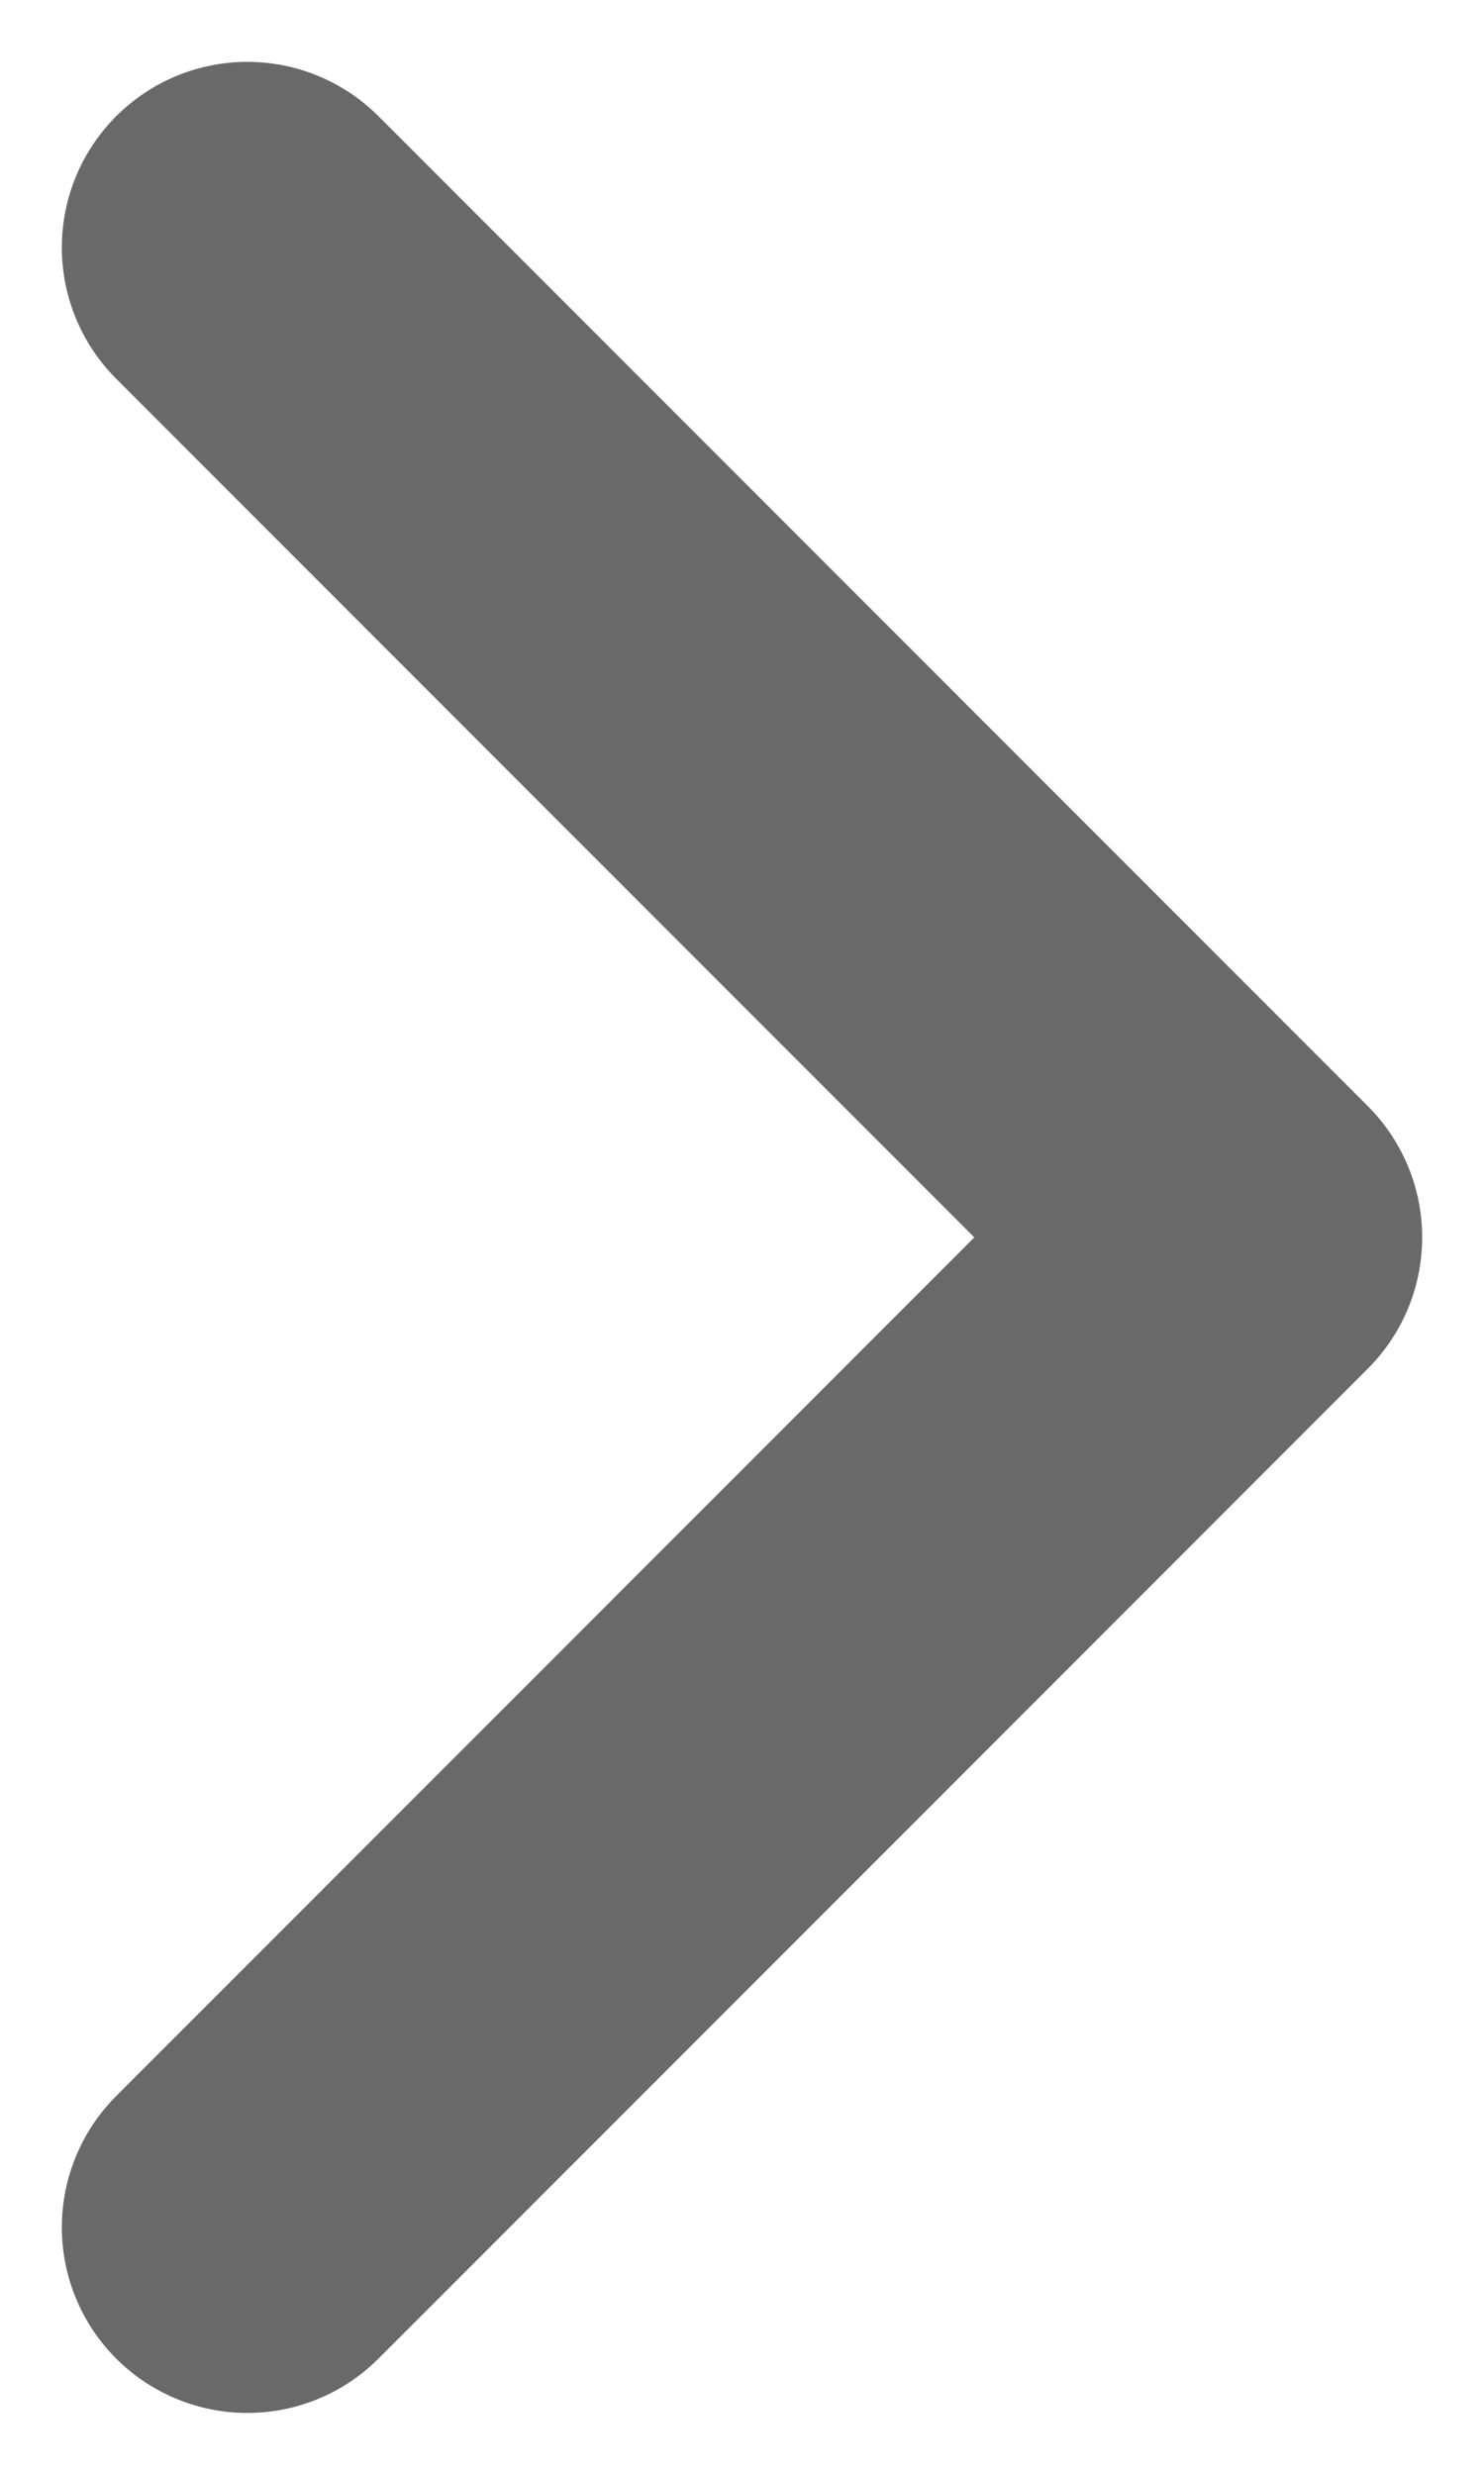
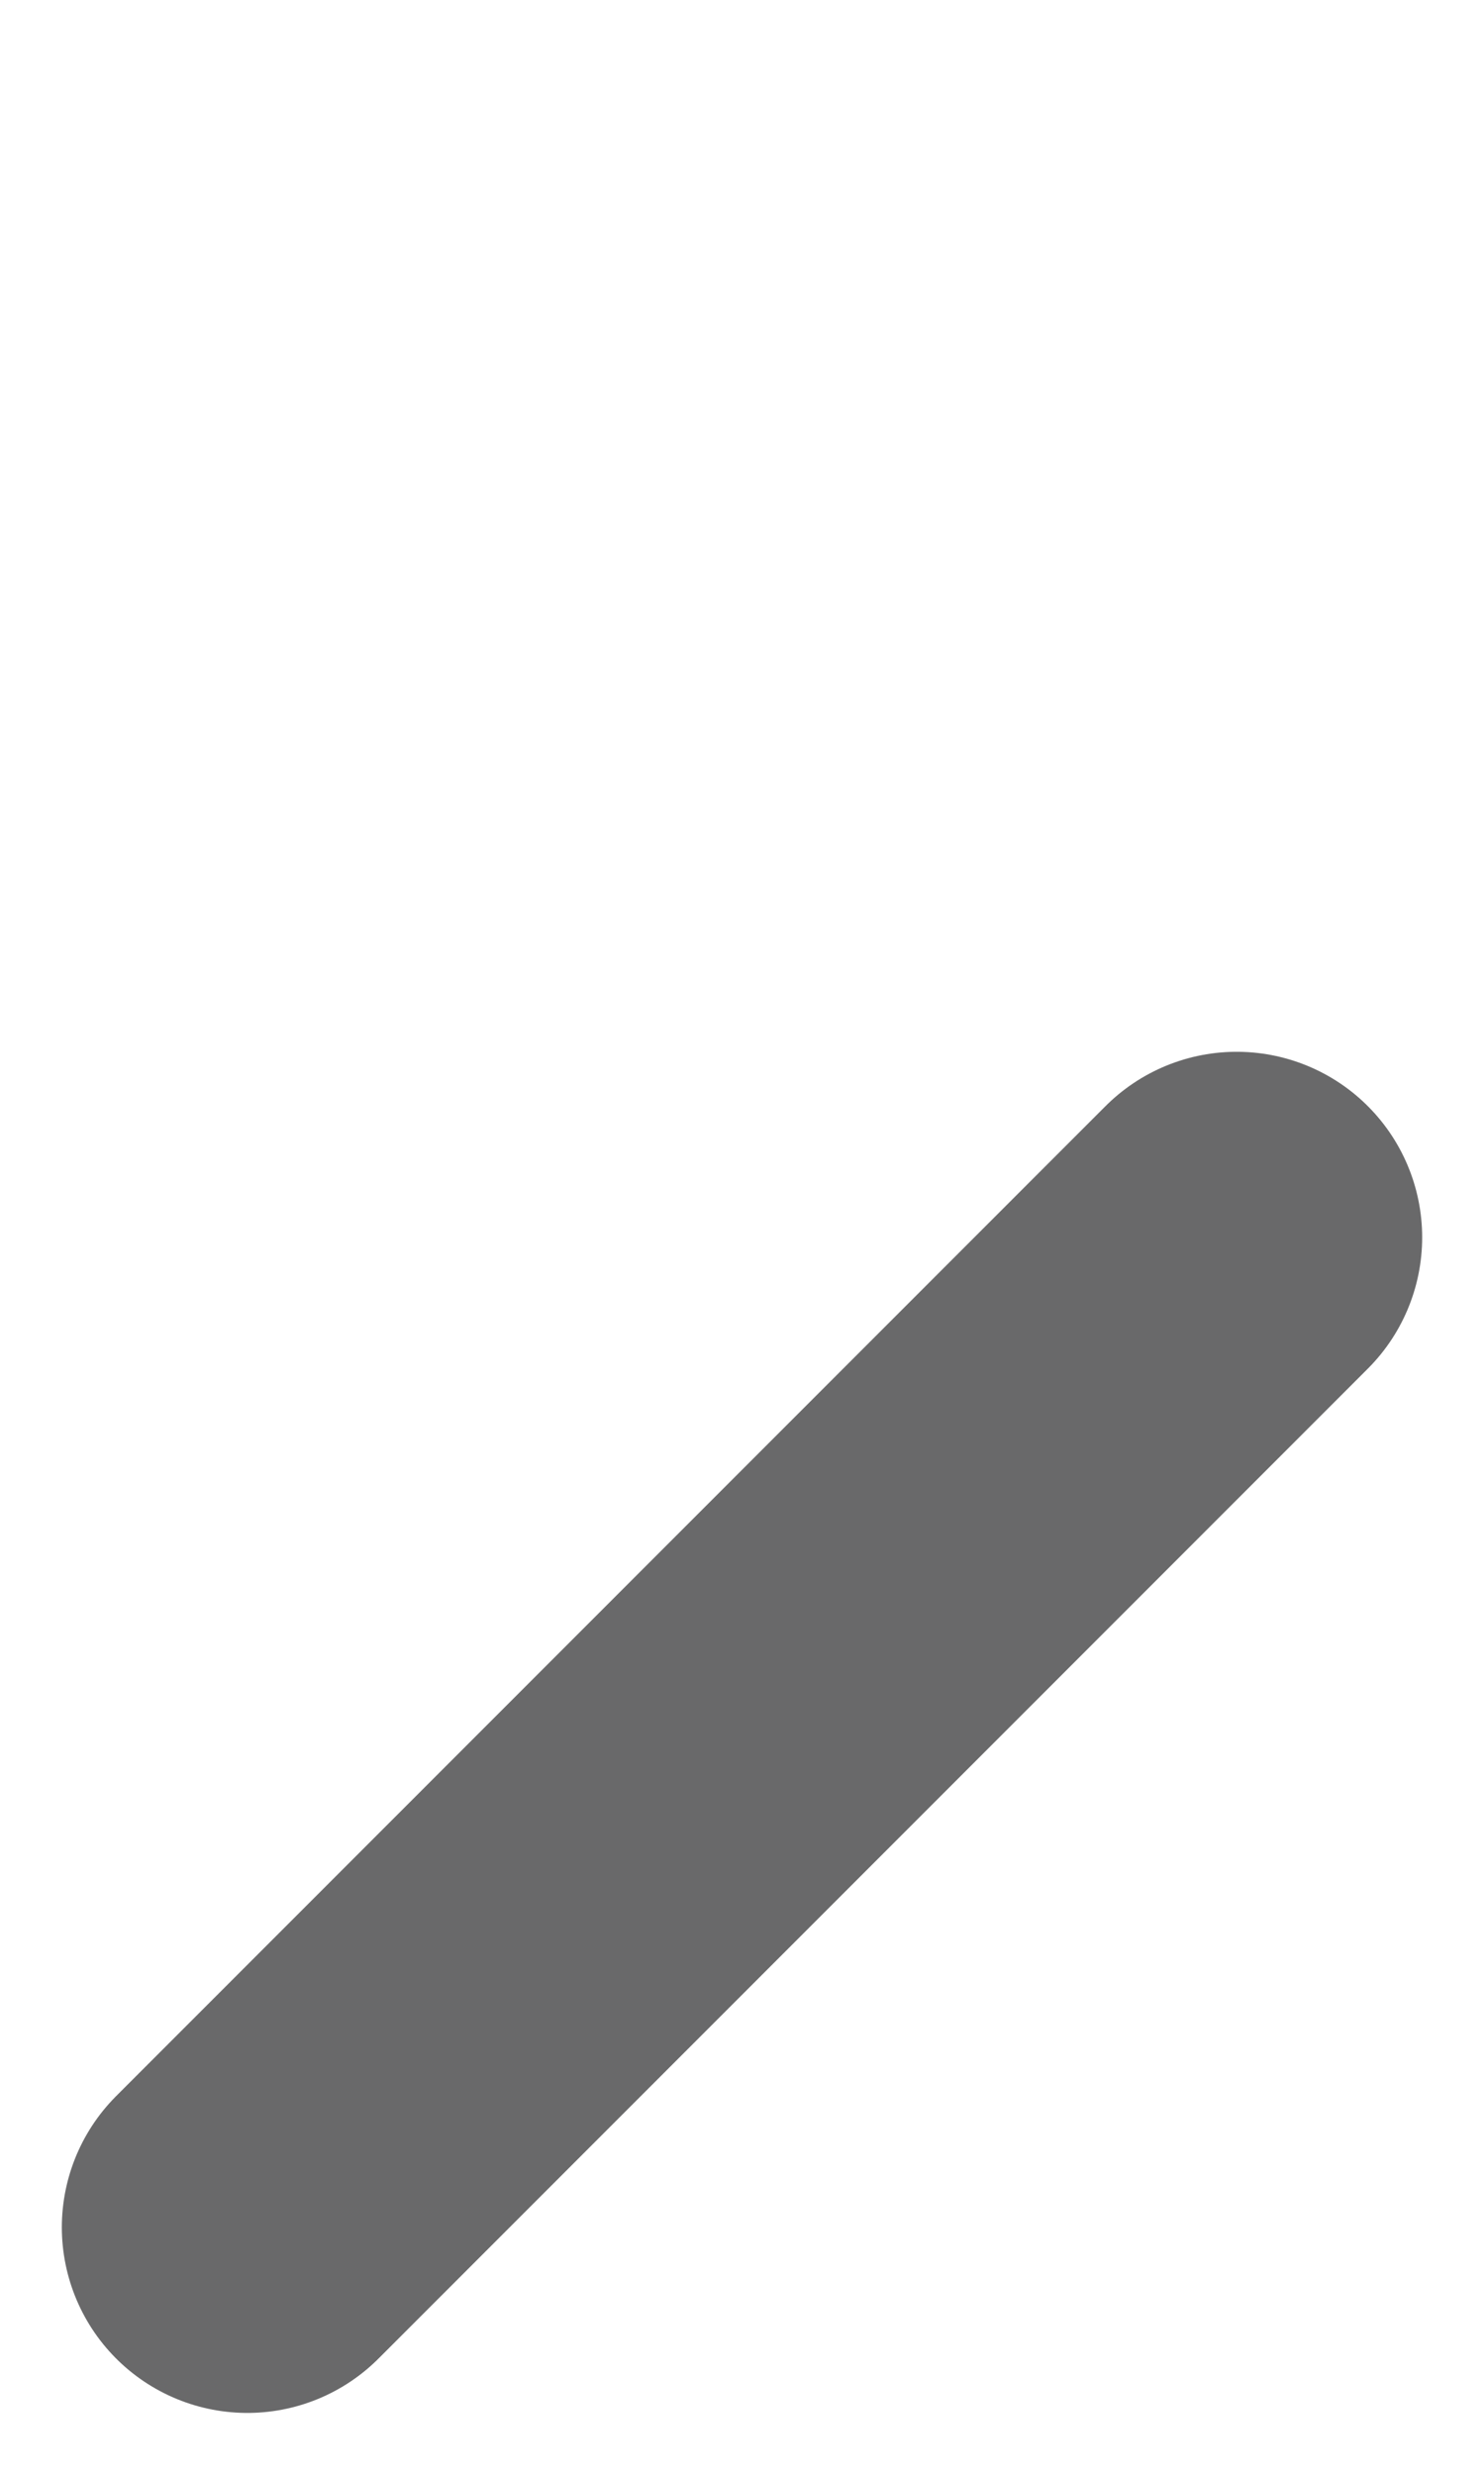
<svg xmlns="http://www.w3.org/2000/svg" width="6" height="10" viewBox="0 0 6 10" fill="none">
-   <path d="M1 9L5 5L1 1" stroke="#69696A" stroke-width="1.5" stroke-linecap="round" stroke-linejoin="round" />
+   <path d="M1 9L5 5" stroke="#69696A" stroke-width="1.5" stroke-linecap="round" stroke-linejoin="round" />
</svg>